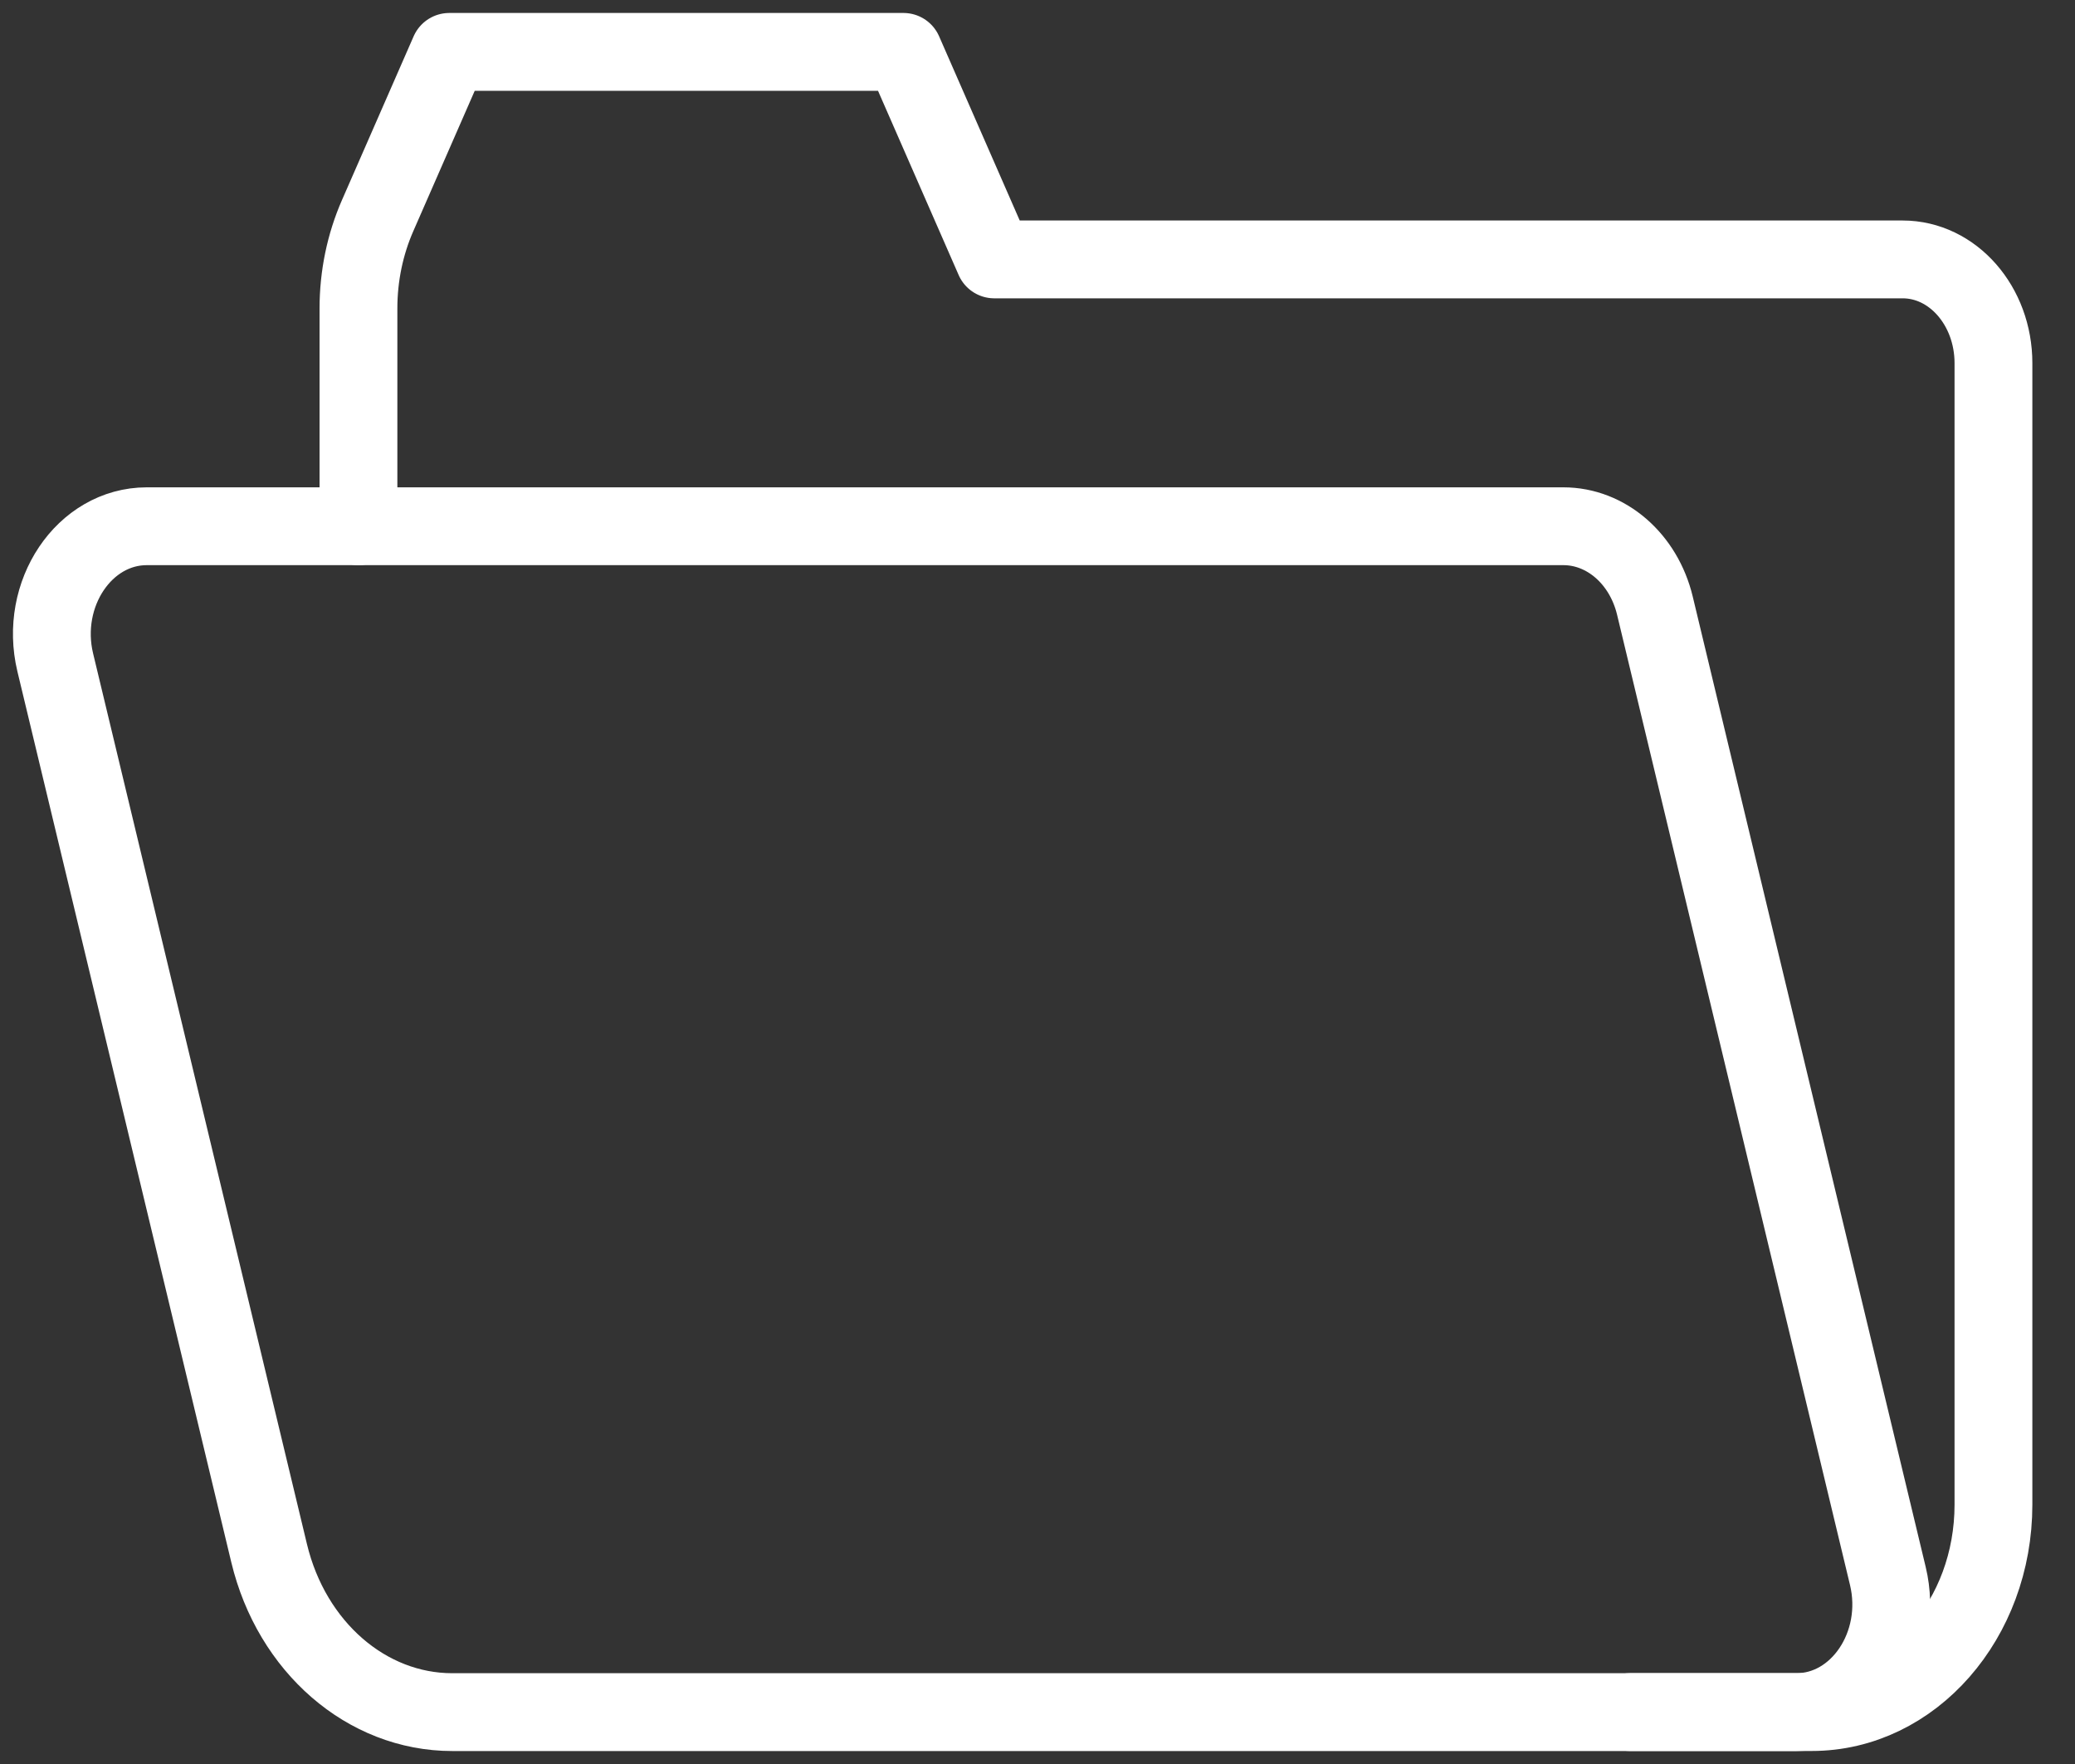
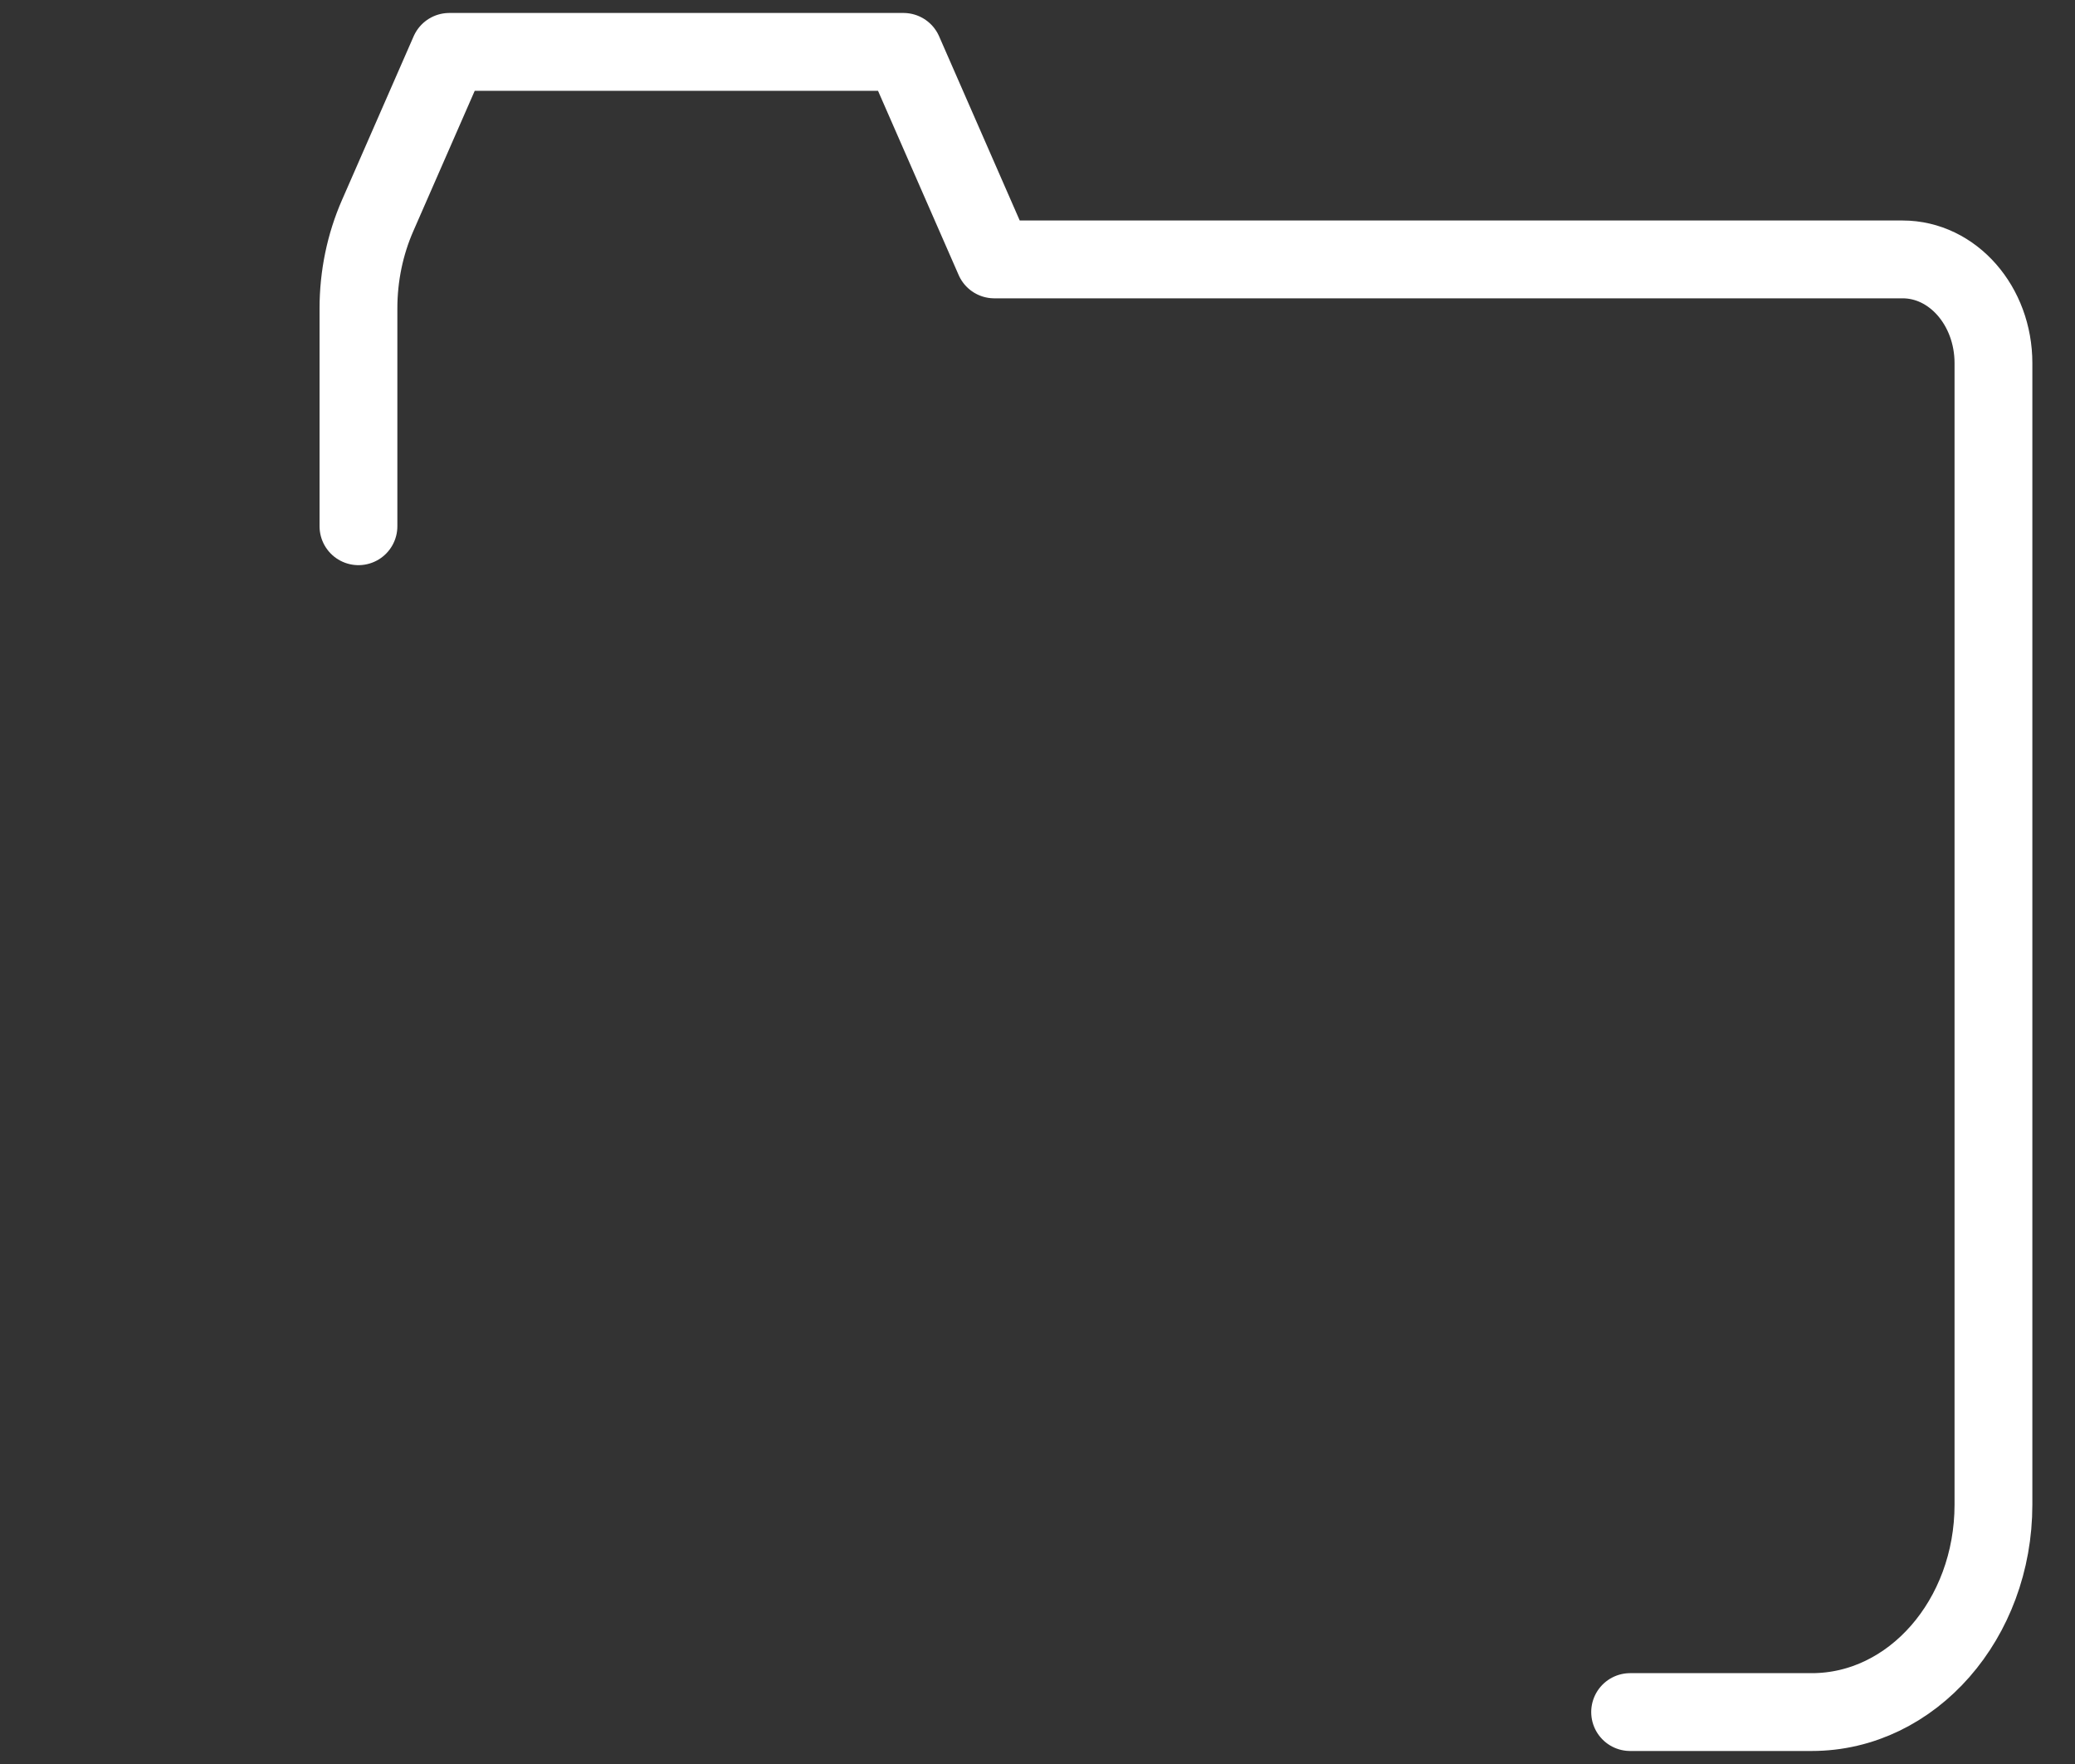
<svg xmlns="http://www.w3.org/2000/svg" width="40" height="34" viewBox="0 0 40 34" fill="none">
  <rect x="0" y="0" width="40" height="34" fill="#333333" stroke="none" />
-   <path d="M6.91 10.143V5.944C6.91 5.323 7.036 4.711 7.28 4.155L8.661 1H17.416L19.167 5H36.677C37.644 5 38.428 5.895 38.428 7V11V29C38.428 31.209 36.86 32.999 34.926 32.999H31.424" stroke="white" stroke-width="1.5" stroke-linecap="round" stroke-linejoin="round" />
-   <path d="M30.137 10.143H2.83C1.624 10.143 0.748 11.446 1.065 12.768L5.188 29.937C5.622 31.746 7.068 33 8.718 33H34.628C35.834 33 36.71 31.697 36.392 30.375L31.902 11.674C31.685 10.77 30.962 10.143 30.137 10.143Z" stroke="white" stroke-width="1.5" />
+   <path d="M6.91 10.143V5.944C6.91 5.323 7.036 4.711 7.28 4.155L8.661 1H17.416L19.167 5H36.677C37.644 5 38.428 5.895 38.428 7V29C38.428 31.209 36.86 32.999 34.926 32.999H31.424" stroke="white" stroke-width="1.5" stroke-linecap="round" stroke-linejoin="round" />
</svg>